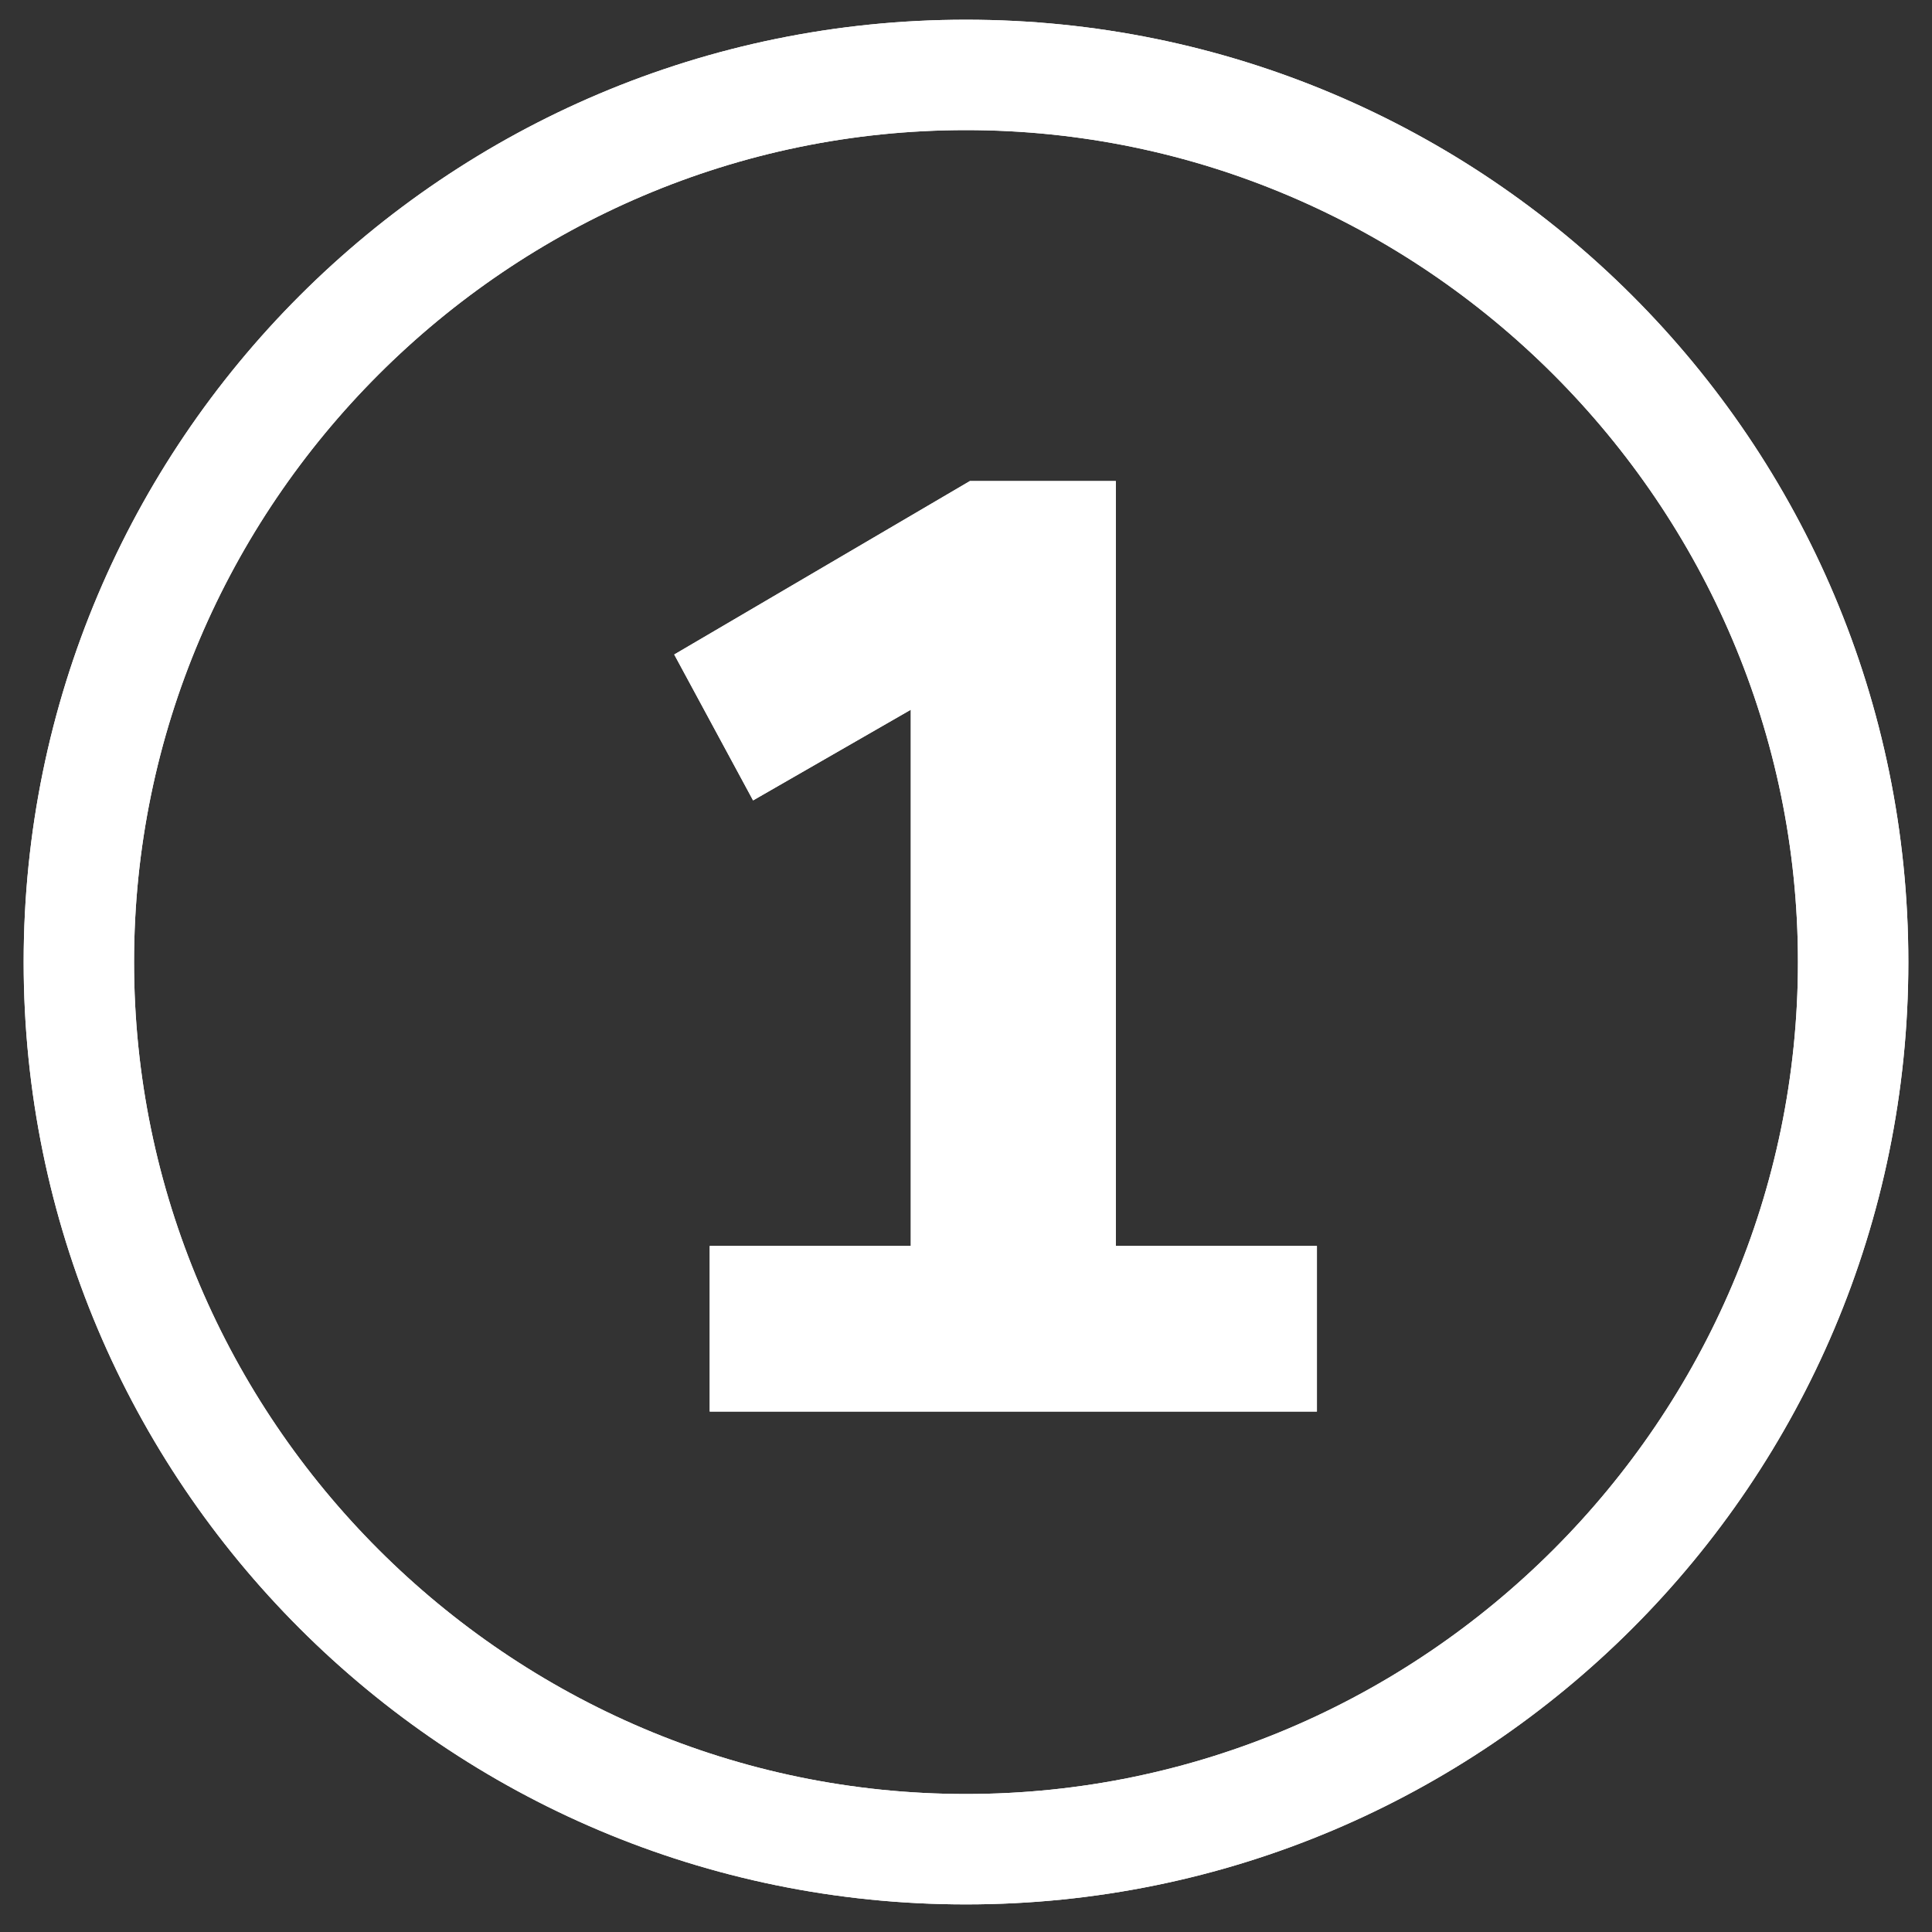
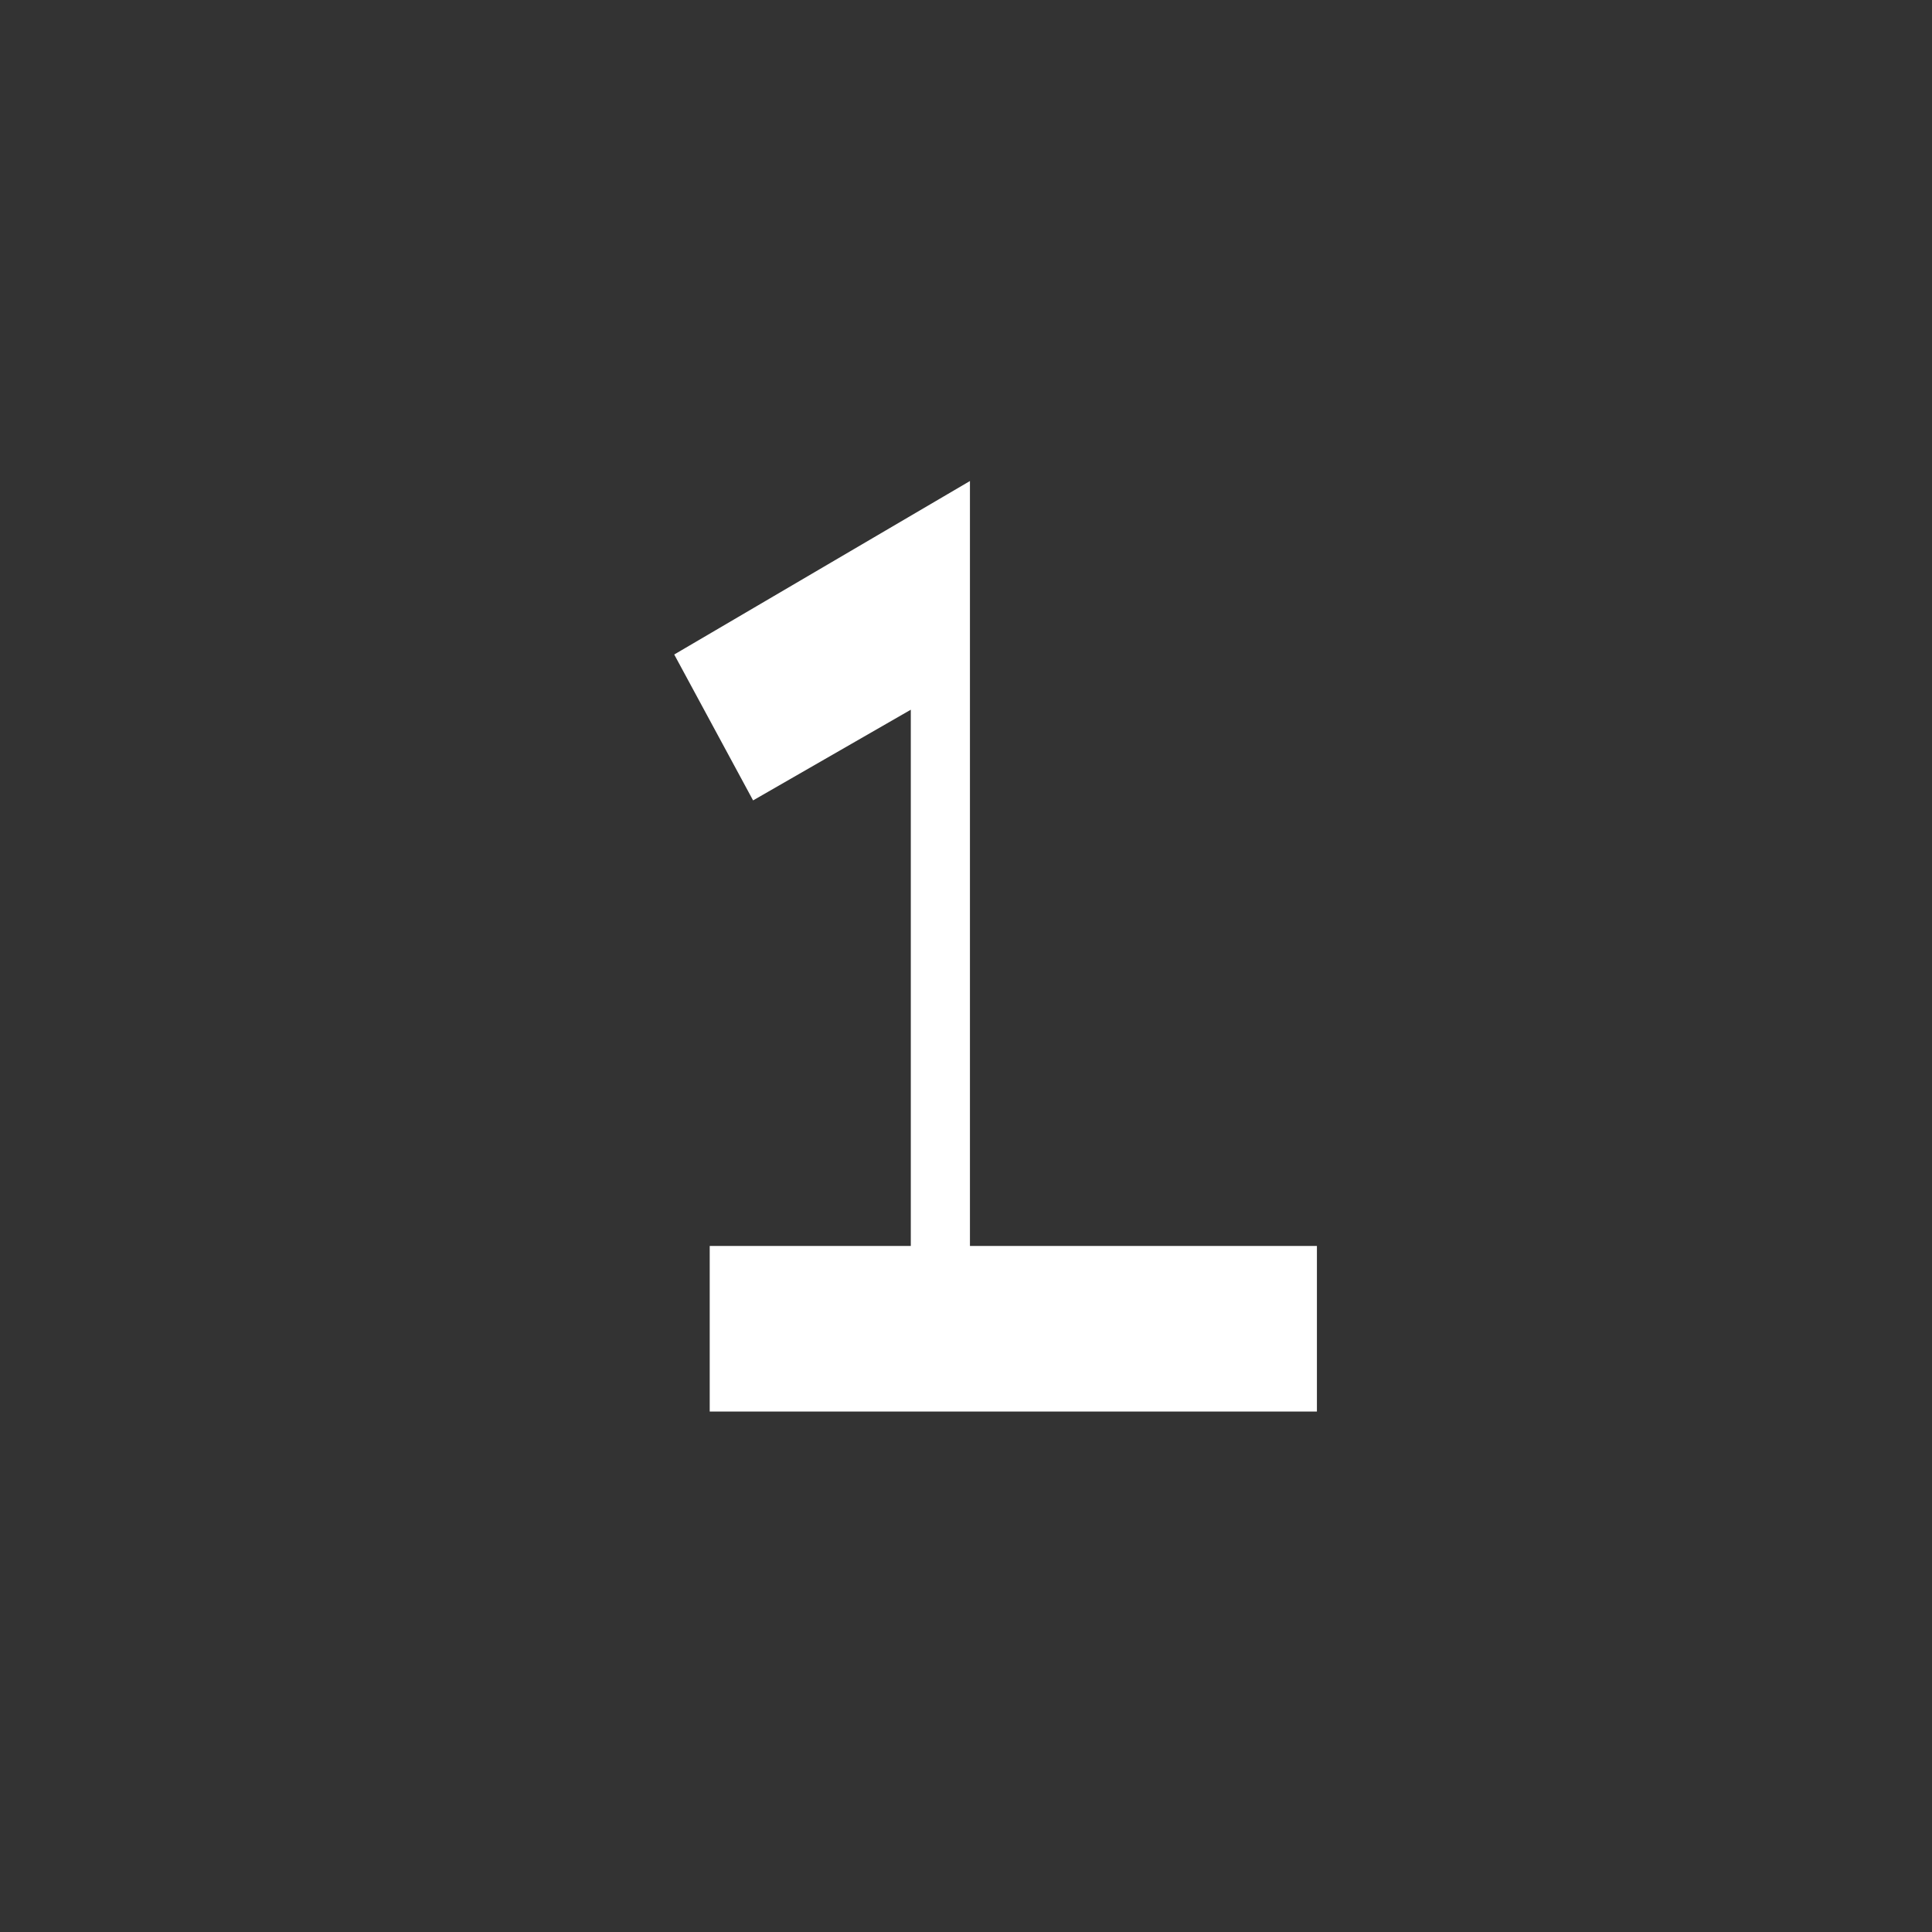
<svg xmlns="http://www.w3.org/2000/svg" version="1.1" id="Layer_1" x="0px" y="0px" viewBox="0 0 49 49" style="enable-background:new 0 0 49 49;" xml:space="preserve">
  <rect x="0" y="0" width="49" height="49" fill="#333333" stroke="none" />
  <style type="text/css">
	.st0{fill:#FFFFFF;}
	.st1{enable-background:new    ;}
	.st2{display:none;fill:#FFFFFF;}
</style>
  <g>
-     <path class="st0" d="M24.5,48.3c-13.2,0-23.9-10.7-23.9-23.9S11.3,0.5,24.5,0.5s23.9,10.7,23.9,23.9S37.7,48.3,24.5,48.3z    M24.5,3.3c-11.6,0-21.1,9.5-21.1,21.1s9.5,21.1,21.1,21.1S45.6,36,45.6,24.4S36.1,3.3,24.5,3.3z" />
    <g class="st1">
-       <path class="st0" d="M28.3,31.6h5.1v4.2H18v-4.2h5.1V18l-4,2.3l-2-3.7l7.5-4.4h3.7V31.6z" />
+       <path class="st0" d="M28.3,31.6h5.1v4.2H18v-4.2h5.1V18l-4,2.3l-2-3.7l7.5-4.4V31.6z" />
    </g>
  </g>
  <g>
-     <path class="st0" d="M24.5,48.3c-13.2,0-23.9-10.7-23.9-23.9S11.3,0.5,24.5,0.5s23.9,10.7,23.9,23.9S37.7,48.3,24.5,48.3z    M24.5,3.3c-11.6,0-21.1,9.5-21.1,21.1s9.5,21.1,21.1,21.1S45.6,36,45.6,24.4S36.1,3.3,24.5,3.3z" />
    <g class="st1">
-       <path class="st0" d="M28.3,31.6h5.1v4.2H18v-4.2h5.1V18l-4,2.3l-2-3.7l7.5-4.4h3.7V31.6z" />
-     </g>
+       </g>
  </g>
  <rect y="-0.1" class="st2" width="49" height="49" />
</svg>